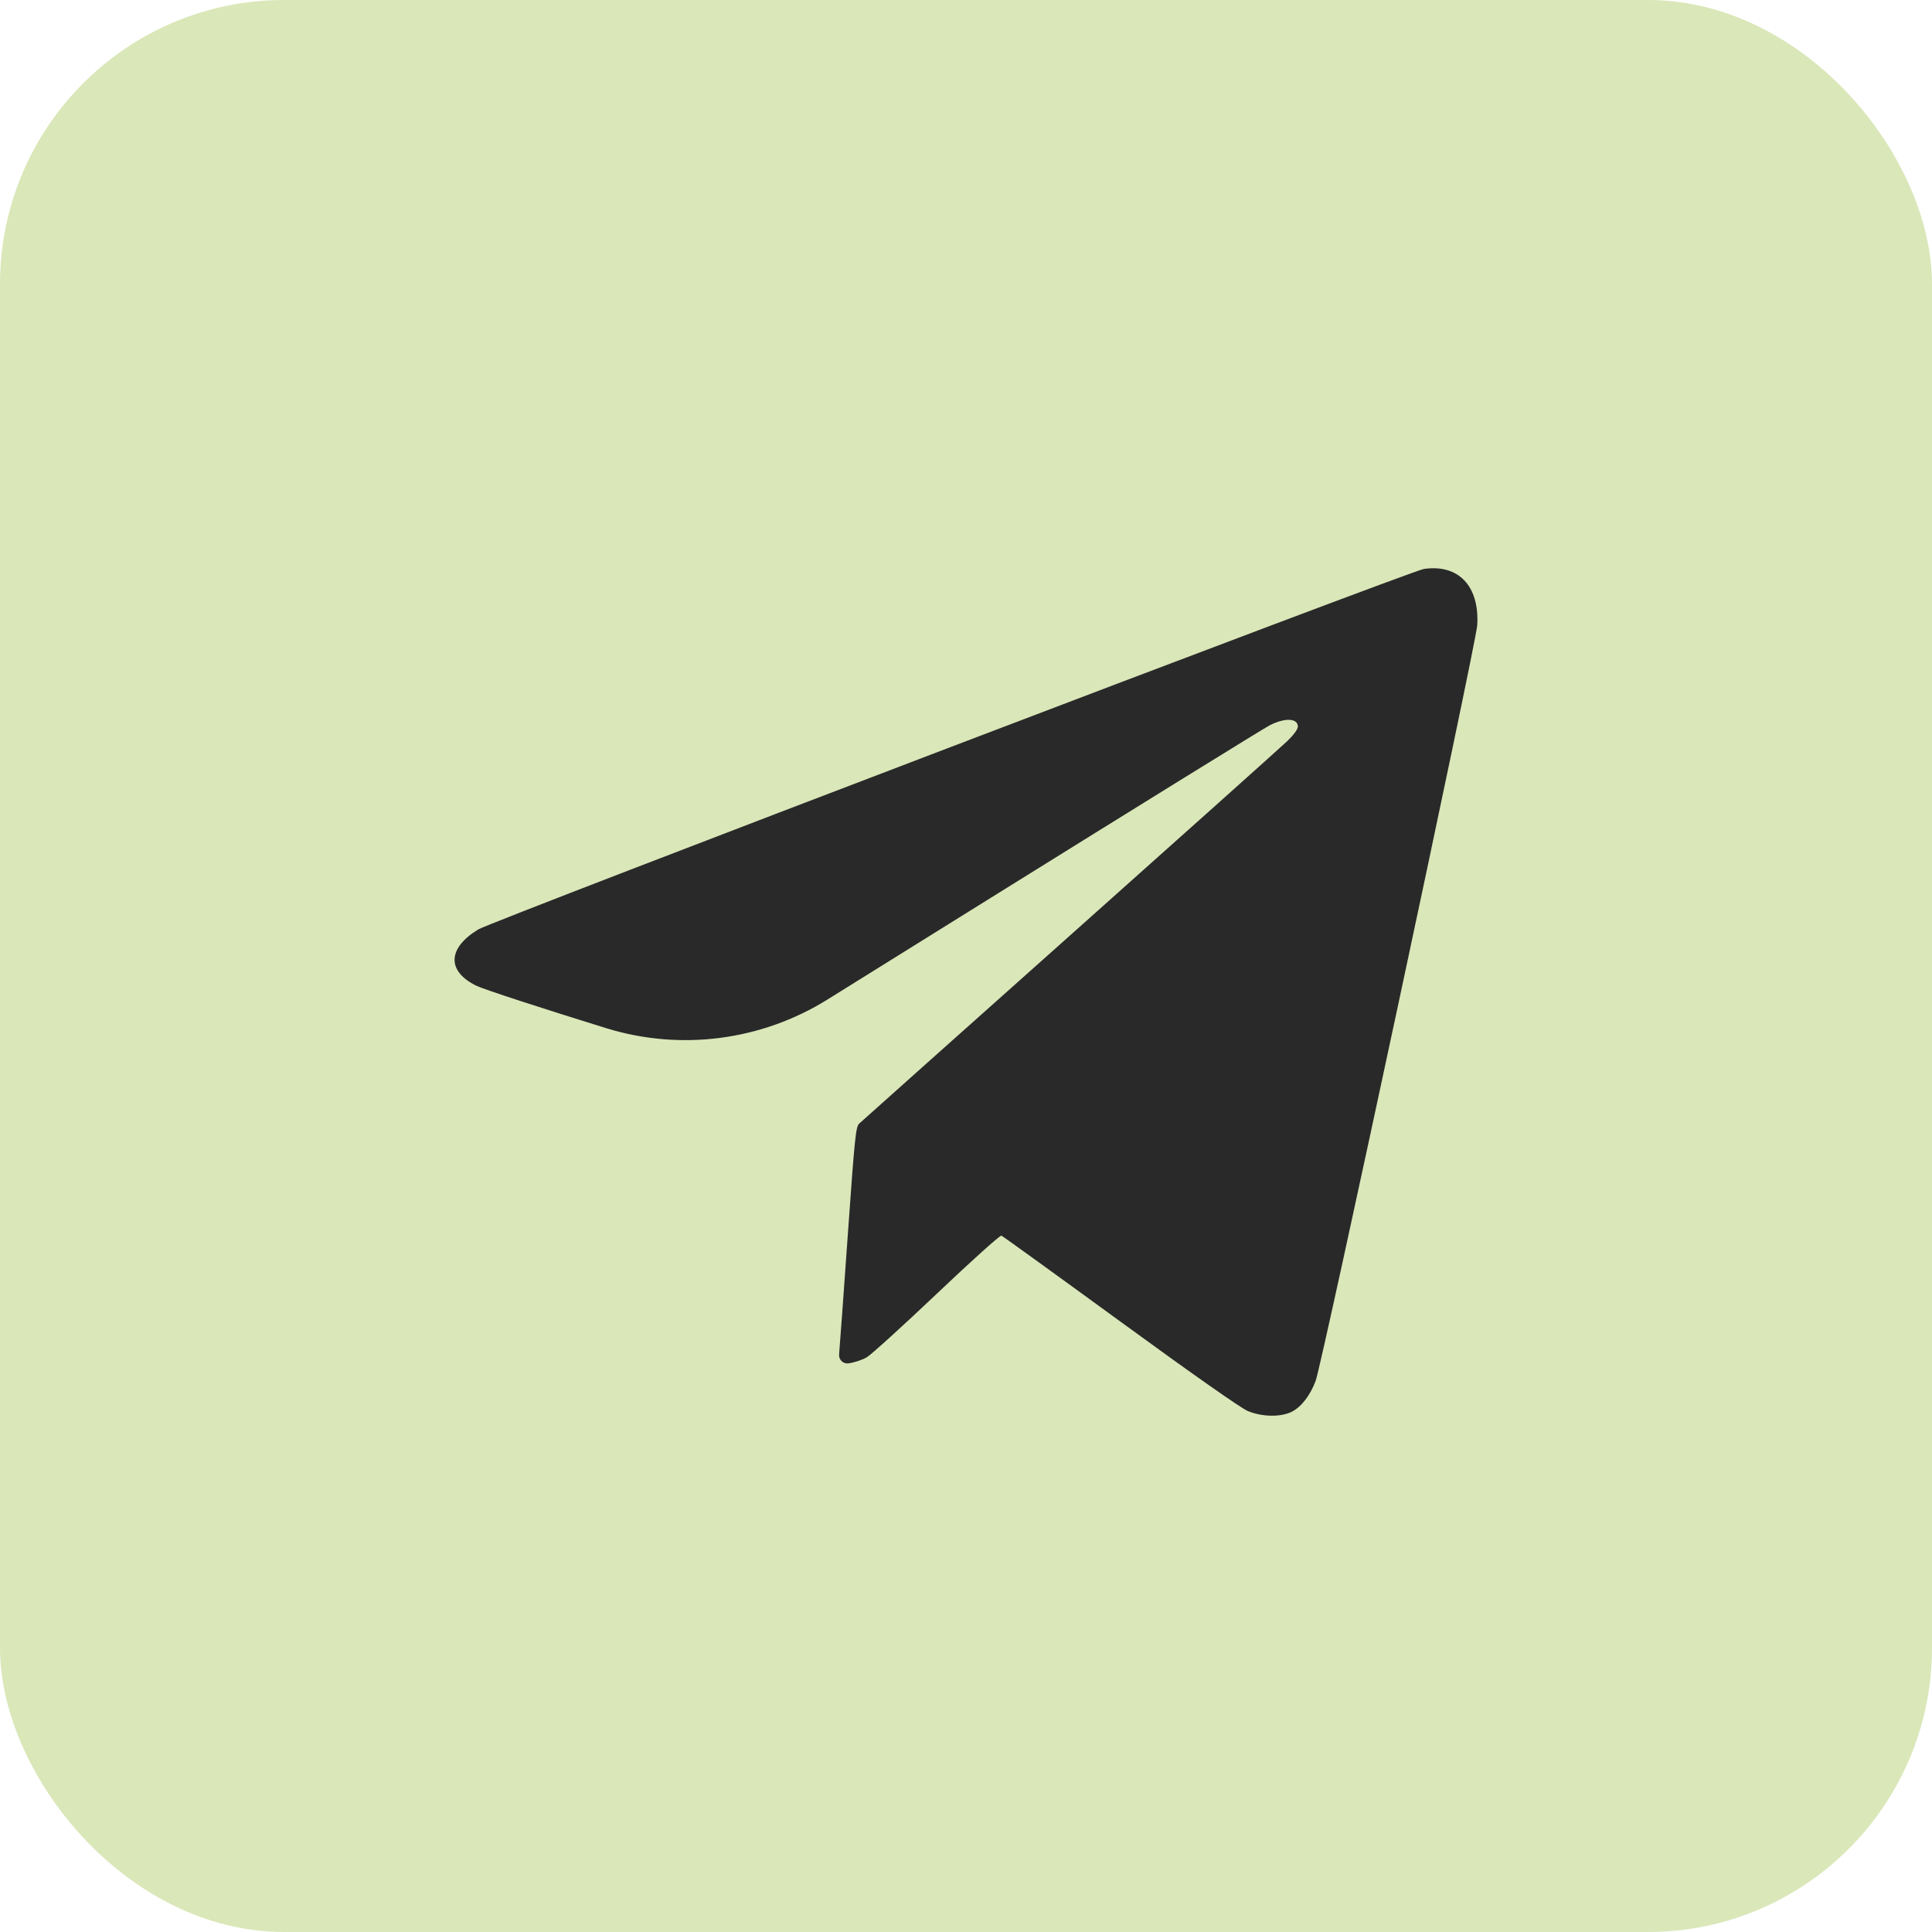
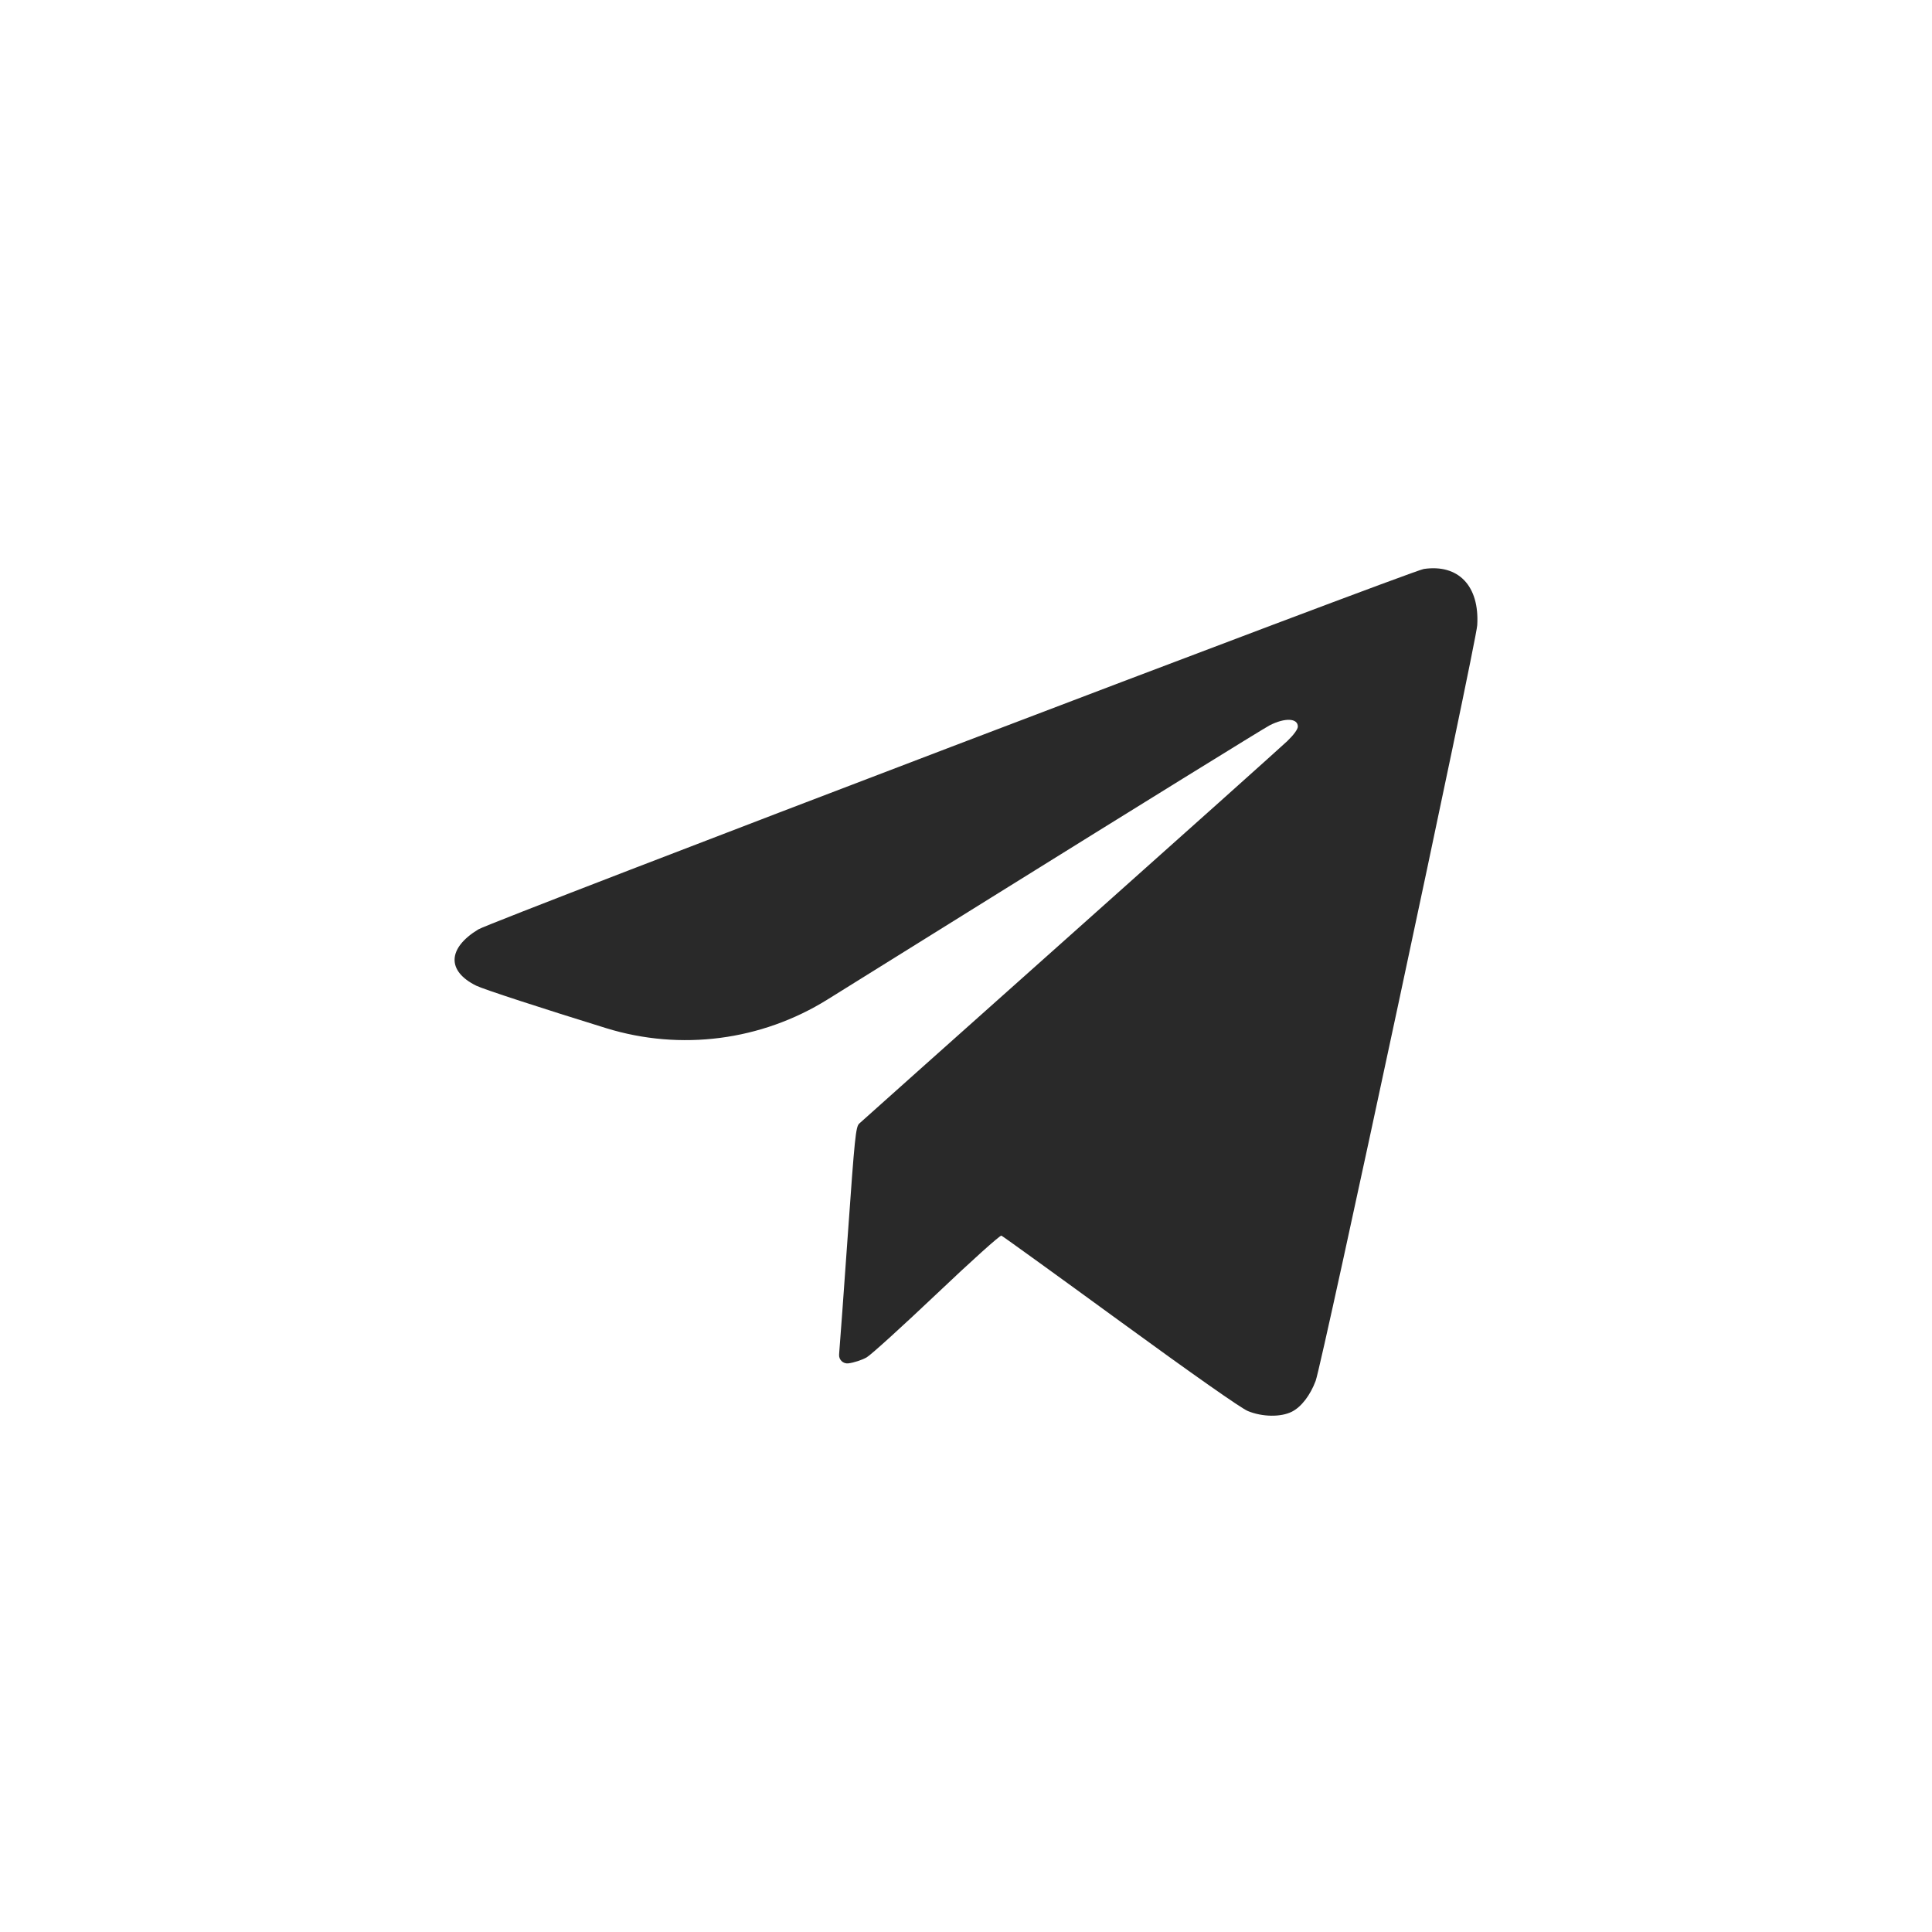
<svg xmlns="http://www.w3.org/2000/svg" width="34" height="34" viewBox="0 0 34 34" fill="none">
-   <rect width="34" height="34" rx="5" fill="#DAE7B9" />
-   <path fill-rule="evenodd" clip-rule="evenodd" d="M25.056 10.013C24.826 10.047 8.652 16.213 8.417 16.356C7.874 16.687 7.86 17.09 8.382 17.347C8.508 17.409 9.538 17.745 10.671 18.095V18.095C11.98 18.498 13.399 18.314 14.562 17.59L17.443 15.796C20.034 14.183 22.239 12.819 22.343 12.765C22.613 12.627 22.84 12.637 22.84 12.787C22.84 12.833 22.767 12.933 22.655 13.041C22.553 13.138 20.832 14.679 18.829 16.464C16.827 18.249 15.158 19.738 15.121 19.773C15.06 19.831 15.042 20.009 14.922 21.702C14.85 22.728 14.781 23.667 14.77 23.79L14.767 23.835C14.758 23.927 14.837 24.004 14.929 23.993V23.993C15.027 23.981 15.174 23.933 15.254 23.886C15.334 23.838 15.89 23.333 16.49 22.764C17.089 22.195 17.599 21.736 17.623 21.745C17.646 21.754 18.589 22.435 19.716 23.257C20.989 24.185 21.84 24.783 21.96 24.832C22.215 24.937 22.541 24.942 22.736 24.843C22.901 24.759 23.057 24.557 23.153 24.302C23.268 23.995 25.977 11.326 25.997 11.002C26.038 10.313 25.667 9.923 25.056 10.013Z" fill="#292929" />
+   <path fill-rule="evenodd" clip-rule="evenodd" d="M25.056 10.013C24.826 10.047 8.652 16.213 8.417 16.356C7.874 16.687 7.86 17.09 8.382 17.347C8.508 17.409 9.538 17.745 10.671 18.095C11.98 18.498 13.399 18.314 14.562 17.59L17.443 15.796C20.034 14.183 22.239 12.819 22.343 12.765C22.613 12.627 22.84 12.637 22.84 12.787C22.84 12.833 22.767 12.933 22.655 13.041C22.553 13.138 20.832 14.679 18.829 16.464C16.827 18.249 15.158 19.738 15.121 19.773C15.06 19.831 15.042 20.009 14.922 21.702C14.85 22.728 14.781 23.667 14.77 23.79L14.767 23.835C14.758 23.927 14.837 24.004 14.929 23.993V23.993C15.027 23.981 15.174 23.933 15.254 23.886C15.334 23.838 15.89 23.333 16.49 22.764C17.089 22.195 17.599 21.736 17.623 21.745C17.646 21.754 18.589 22.435 19.716 23.257C20.989 24.185 21.84 24.783 21.96 24.832C22.215 24.937 22.541 24.942 22.736 24.843C22.901 24.759 23.057 24.557 23.153 24.302C23.268 23.995 25.977 11.326 25.997 11.002C26.038 10.313 25.667 9.923 25.056 10.013Z" fill="#292929" />
</svg>